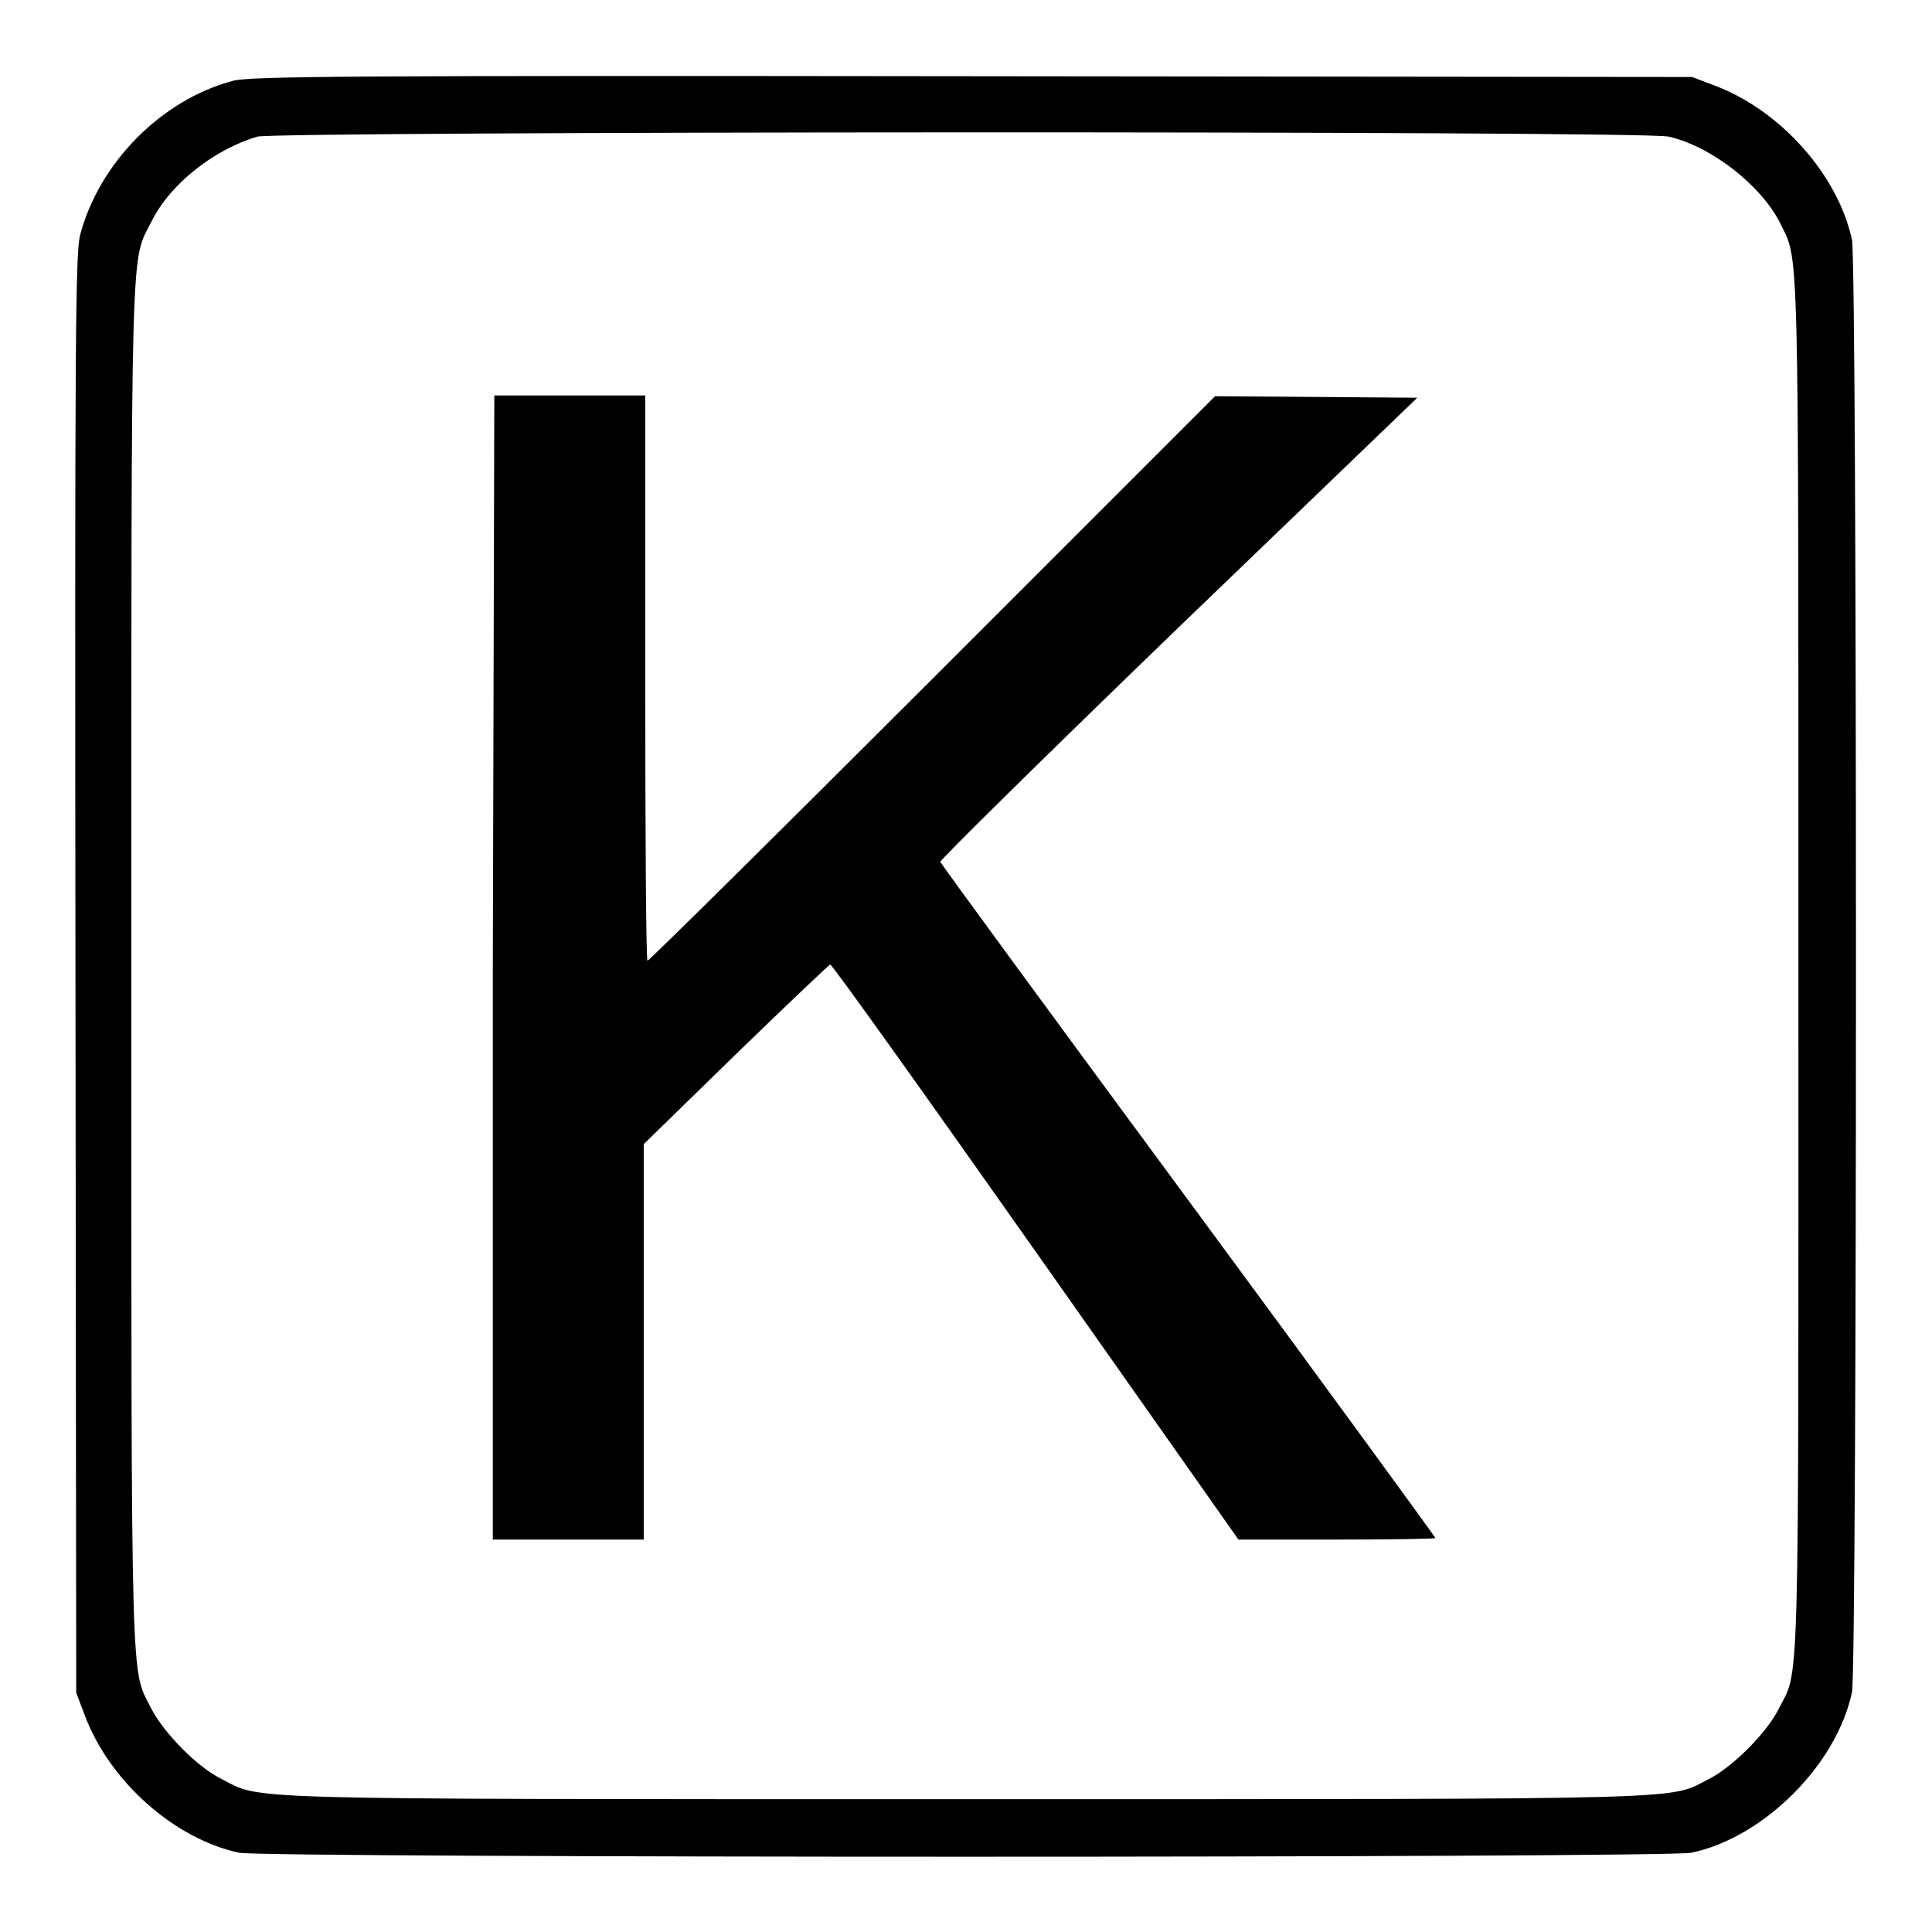
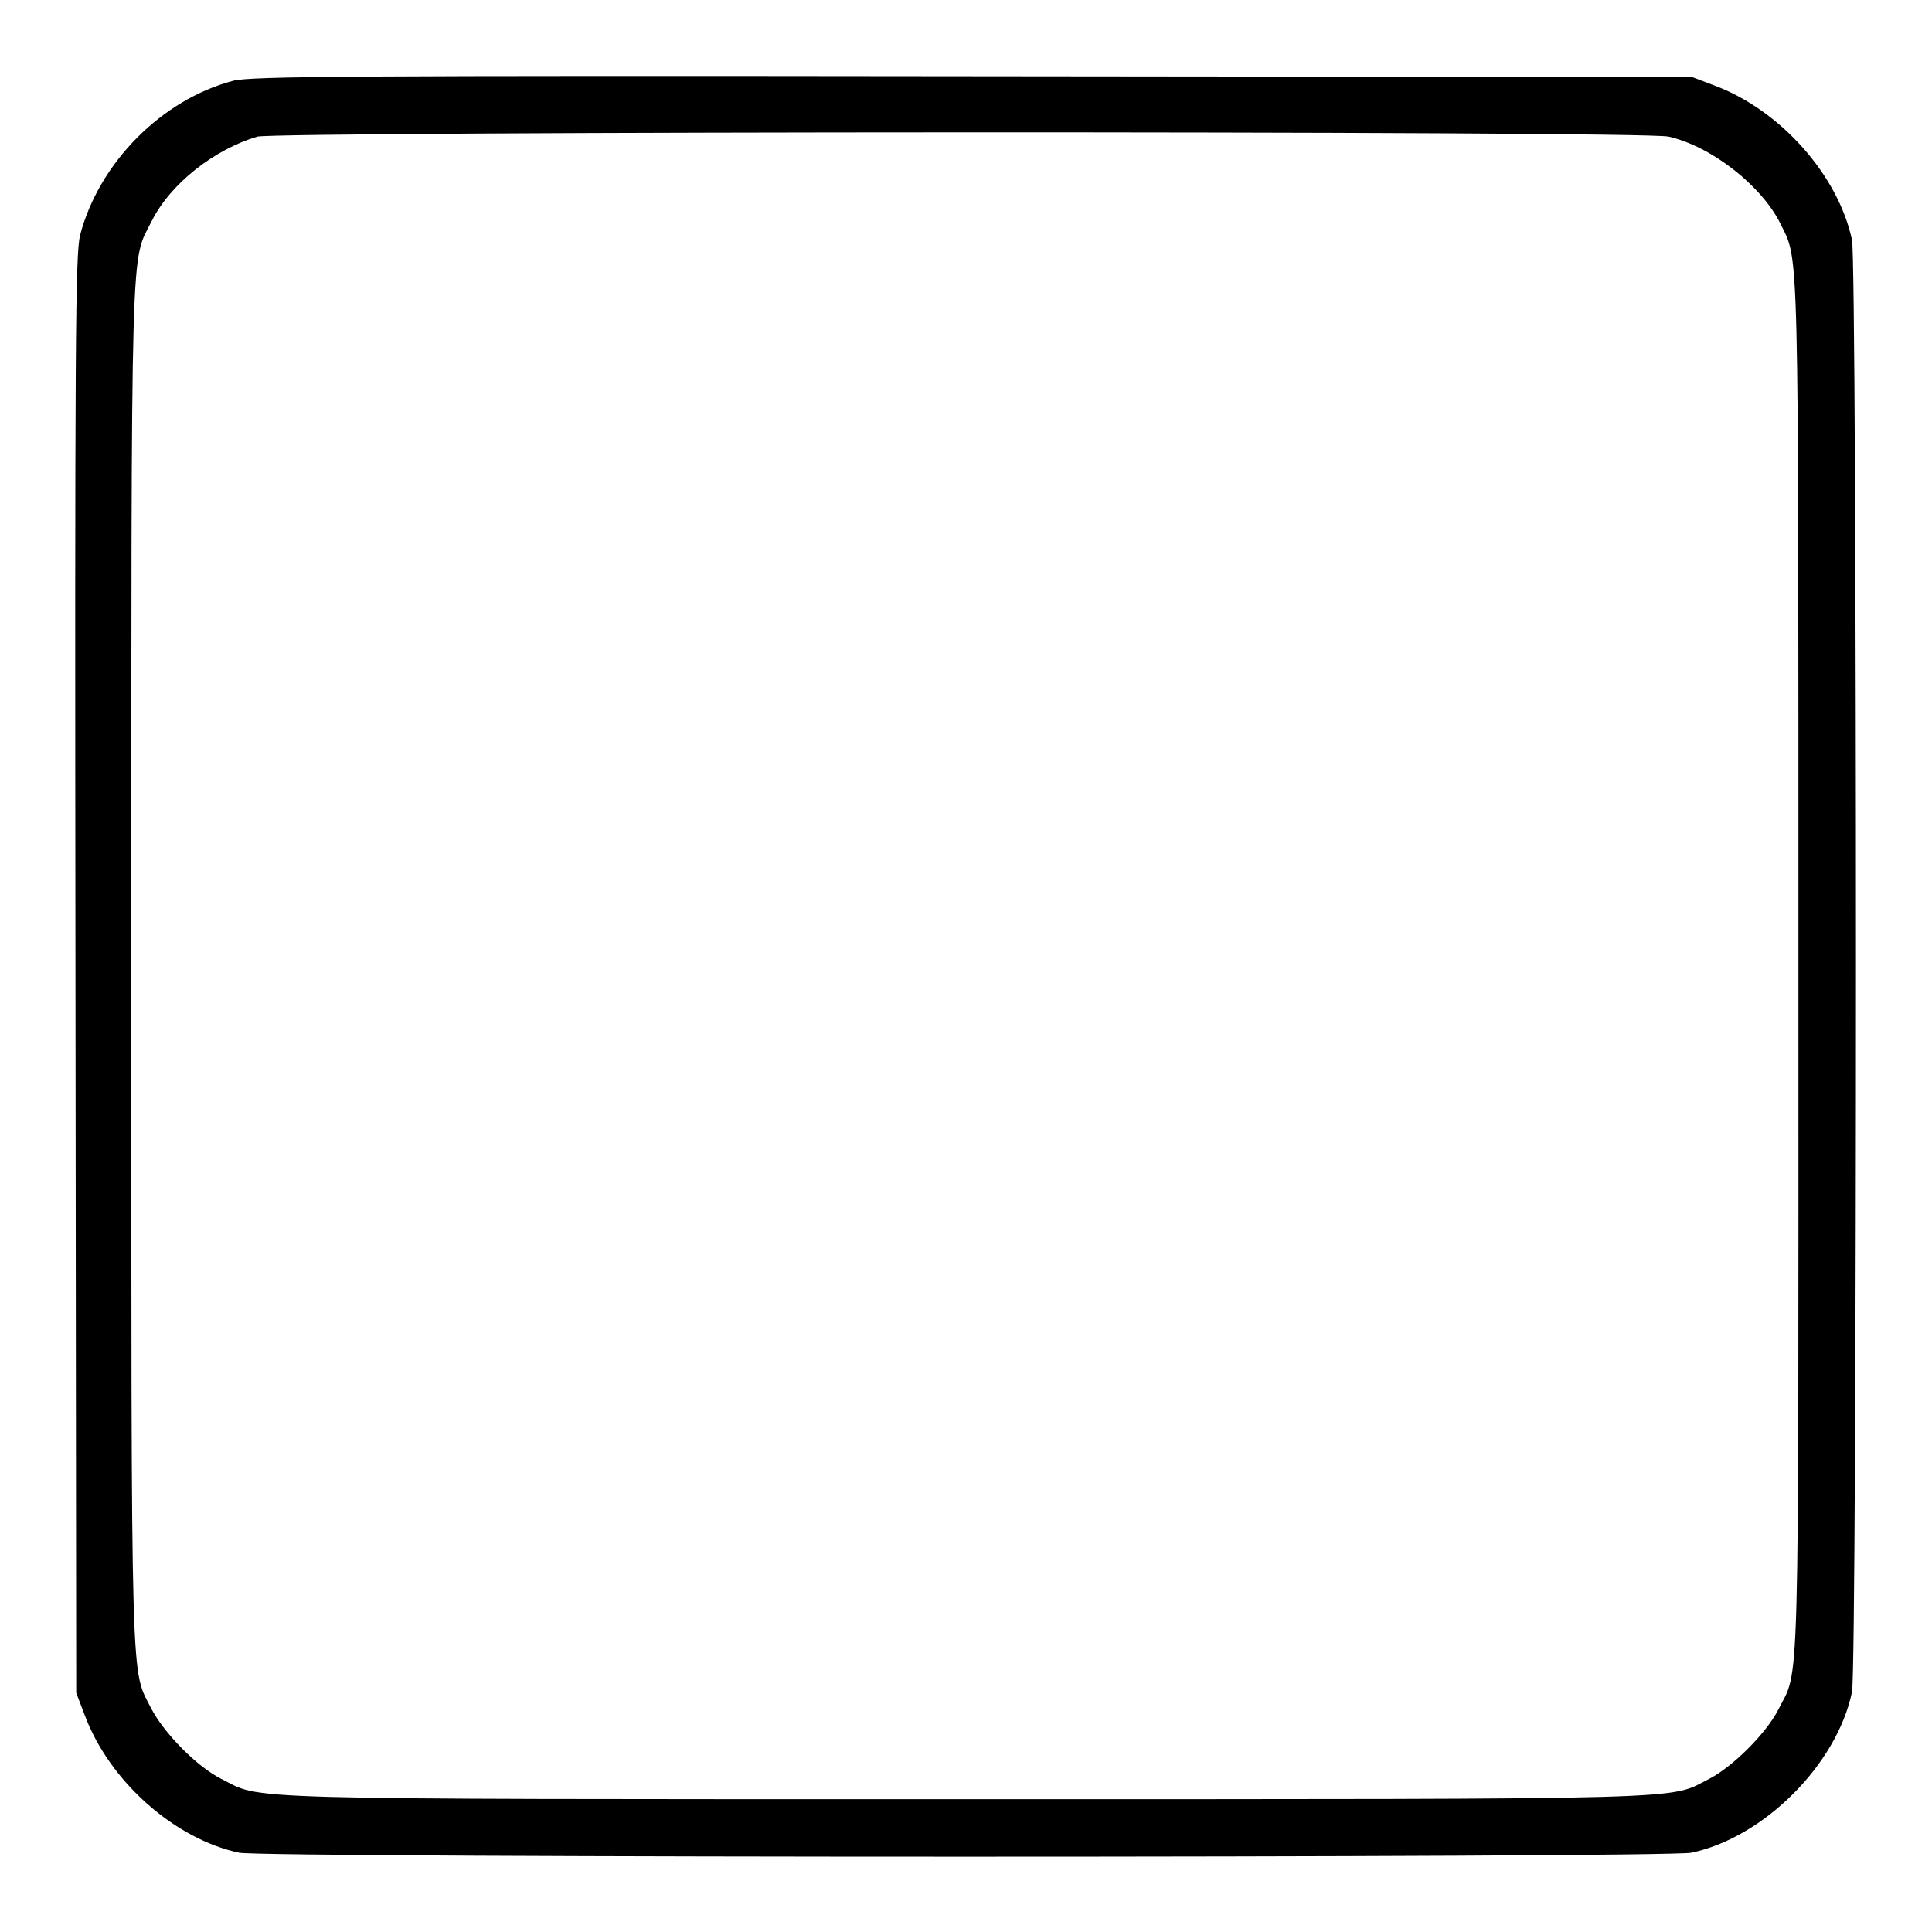
<svg xmlns="http://www.w3.org/2000/svg" version="1.1" x="0px" y="0px" viewBox="0 0 256 256" enable-background="new 0 0 256 256" xml:space="preserve">
  <g>
    <g>
      <g>
        <path fill="#000000" d="M30.9,10.7c-9.5,2.5-17.8,10.9-20.3,20.5c-0.6,2.6-0.7,13.7-0.6,98l0.1,95.1l1.1,2.9c3.3,8.9,12,16.5,20.5,18.3c3.6,0.7,188.8,0.7,192.4,0c9.6-2,19.3-11.7,21.3-21.3c0.7-3.6,0.7-188.8,0-192.4c-1.8-8.5-9.4-17.2-18.3-20.5l-2.9-1.1l-95.4-0.1C46.4,10,33.2,10.1,30.9,10.7z M221.1,18.1c5.7,1.3,12.3,6.5,14.8,11.5c2.5,5.2,2.4,0.3,2.4,98.4c0,99.9,0.2,92.8-2.7,98.6c-1.6,3.1-6,7.5-9.1,9.1c-5.6,2.8,0.3,2.7-98.6,2.7s-93,0.1-98.6-2.7c-3.2-1.6-7.5-6-9.2-9.2c-2.8-5.6-2.7,0.3-2.7-98.6c0-98.8-0.1-93,2.7-98.6c2.5-5,8.3-9.5,14-11.2C37,17.4,217.8,17.3,221.1,18.1z" />
-         <path fill="#000000" d="M65.3,128.2V204h10h10v-26.2v-26.2l12.2-11.9c6.7-6.5,12.4-11.9,12.5-11.9c0.2-0.1,12.4,17,27.2,38l26.9,38.2h13.1c7.2,0,13-0.1,13-0.2c0-0.1-14.7-20.3-32.7-44.7c-18-24.4-32.8-44.6-32.9-44.9c-0.1-0.2,14.1-14.2,31.5-31l31.7-30.5l-13.4-0.1l-13.4-0.1l-37.4,37.4c-20.6,20.6-37.6,37.4-37.8,37.4c-0.2,0-0.3-16.8-0.3-37.4V52.4h-10h-10L65.3,128.2L65.3,128.2z" />
      </g>
    </g>
  </g>
</svg>